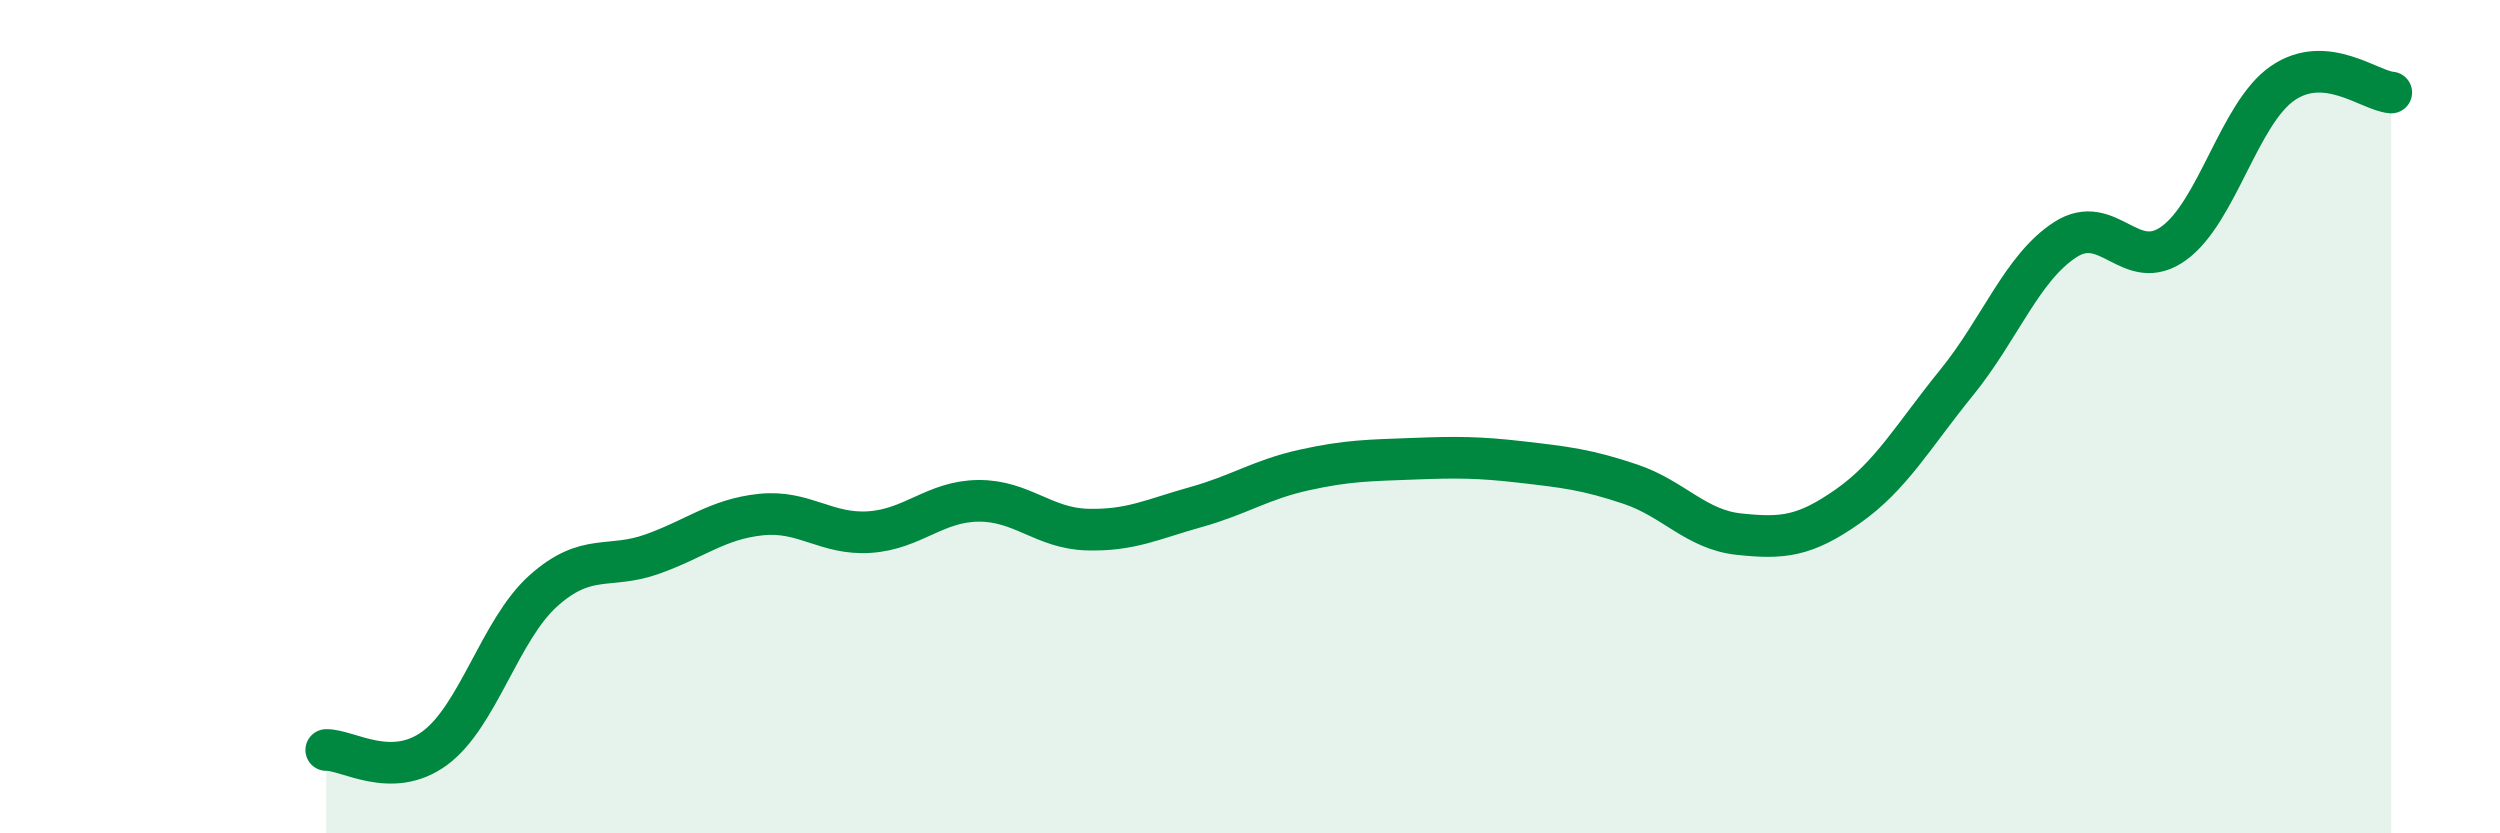
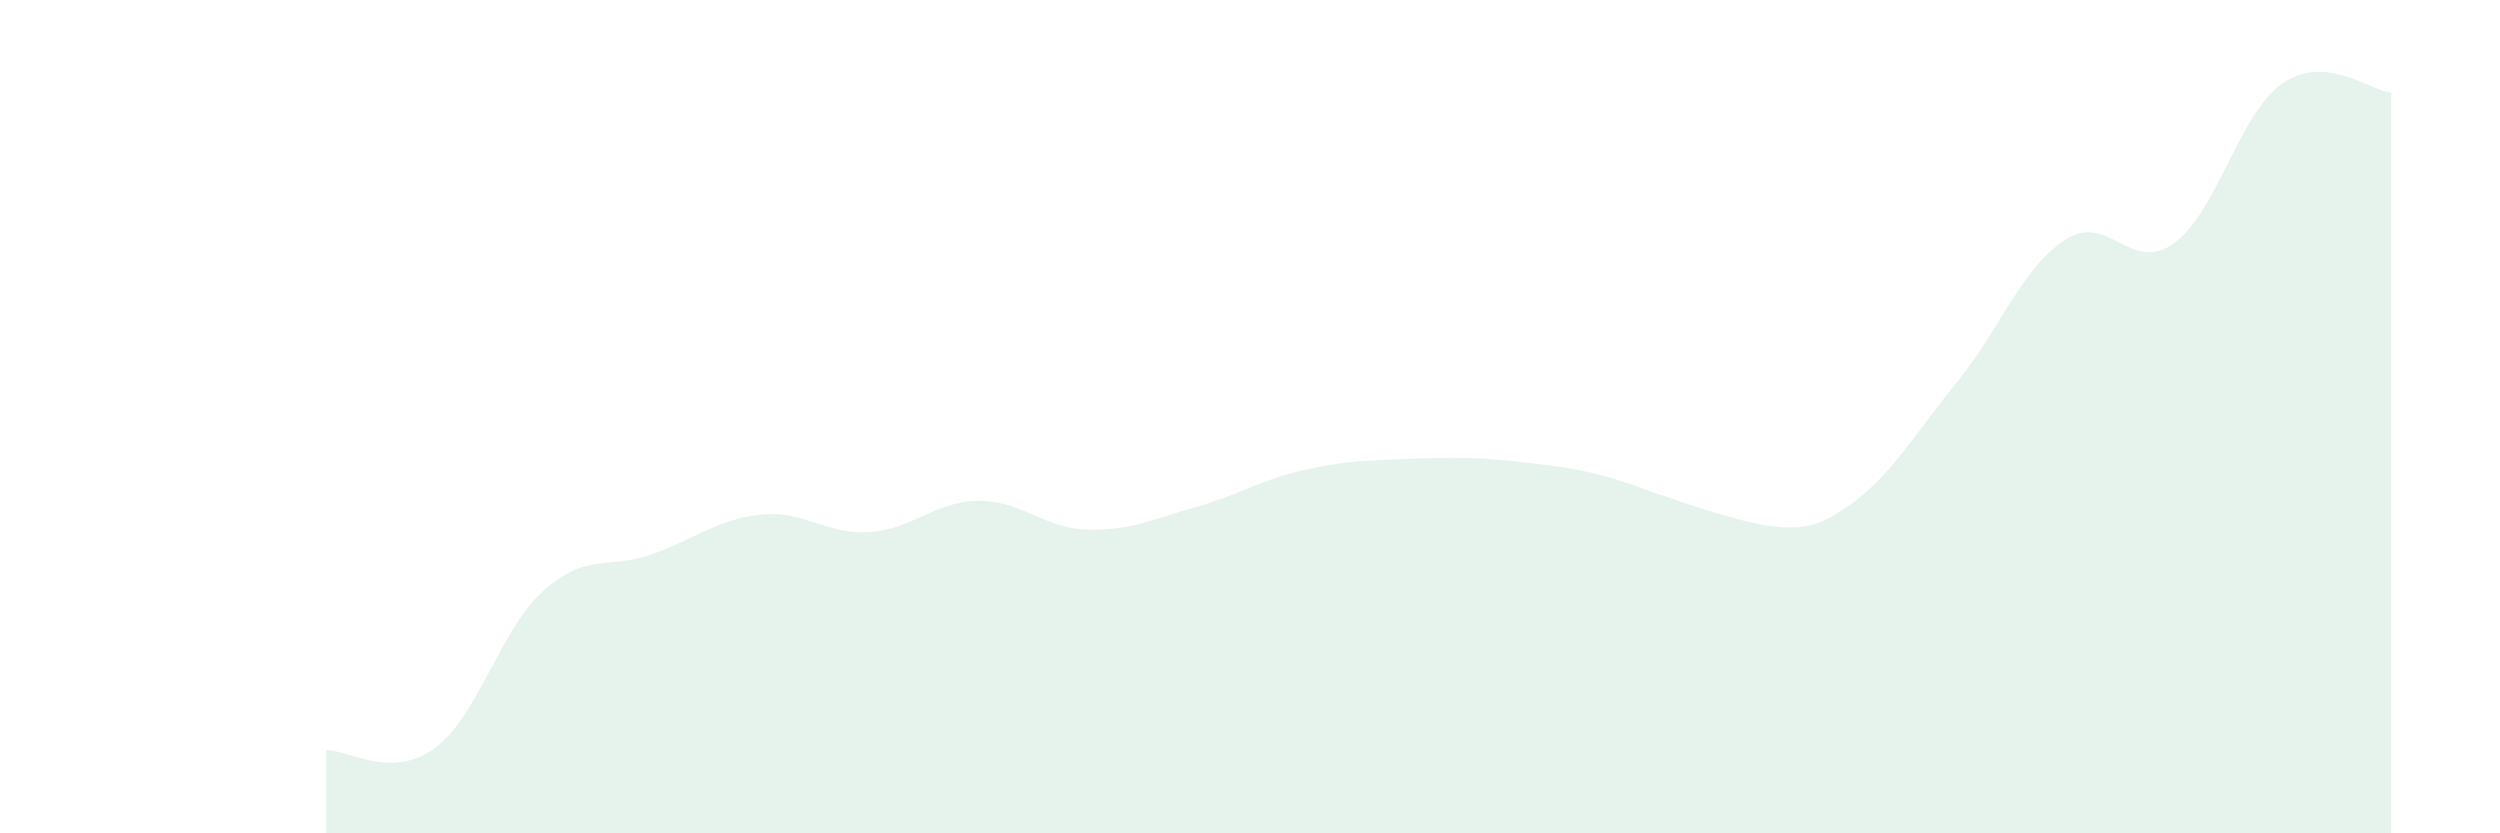
<svg xmlns="http://www.w3.org/2000/svg" width="60" height="20" viewBox="0 0 60 20">
-   <path d="M 7.83,18 C 8.35,17.99 9.39,18.72 10.43,17.96 C 11.47,17.2 12,15.11 13.04,14.18 C 14.08,13.25 14.61,13.67 15.65,13.3 C 16.69,12.93 17.22,12.46 18.26,12.35 C 19.3,12.24 19.83,12.84 20.87,12.77 C 21.91,12.7 22.44,12.03 23.48,12.02 C 24.52,12.01 25.05,12.68 26.09,12.71 C 27.13,12.74 27.66,12.46 28.7,12.17 C 29.74,11.88 30.26,11.51 31.3,11.28 C 32.34,11.05 32.87,11.05 33.91,11.01 C 34.95,10.97 35.48,10.97 36.52,11.09 C 37.56,11.21 38.09,11.27 39.13,11.62 C 40.17,11.97 40.7,12.71 41.74,12.82 C 42.78,12.93 43.31,12.88 44.35,12.15 C 45.39,11.42 45.92,10.46 46.96,9.18 C 48,7.9 48.53,6.42 49.57,5.75 C 50.61,5.08 51.13,6.59 52.17,5.84 C 53.21,5.09 53.74,2.72 54.78,2 C 55.82,1.28 56.87,2.18 57.39,2.22L57.39 20L7.83 20Z" fill="#008740" opacity="0.1" stroke-linecap="round" stroke-linejoin="round" />
-   <path d="M 7.83,18 C 8.35,17.99 9.39,18.72 10.43,17.96 C 11.47,17.2 12,15.11 13.04,14.18 C 14.08,13.25 14.61,13.67 15.65,13.3 C 16.69,12.93 17.22,12.46 18.26,12.35 C 19.3,12.24 19.83,12.84 20.87,12.77 C 21.91,12.7 22.44,12.03 23.48,12.02 C 24.52,12.01 25.05,12.68 26.09,12.71 C 27.13,12.74 27.66,12.46 28.7,12.17 C 29.74,11.88 30.26,11.51 31.3,11.28 C 32.34,11.05 32.87,11.05 33.91,11.01 C 34.95,10.97 35.48,10.97 36.52,11.09 C 37.56,11.21 38.09,11.27 39.13,11.62 C 40.17,11.97 40.7,12.71 41.74,12.82 C 42.78,12.93 43.31,12.88 44.35,12.15 C 45.39,11.42 45.92,10.46 46.96,9.18 C 48,7.9 48.53,6.42 49.57,5.75 C 50.61,5.08 51.13,6.59 52.17,5.84 C 53.21,5.09 53.74,2.72 54.78,2 C 55.82,1.28 56.87,2.18 57.39,2.22" stroke="#008740" stroke-width="1" fill="none" stroke-linecap="round" stroke-linejoin="round" />
+   <path d="M 7.83,18 C 8.35,17.99 9.39,18.72 10.43,17.96 C 11.47,17.2 12,15.11 13.04,14.18 C 14.08,13.25 14.61,13.67 15.65,13.3 C 16.69,12.93 17.22,12.46 18.26,12.35 C 19.3,12.24 19.83,12.84 20.87,12.77 C 21.91,12.7 22.44,12.03 23.48,12.02 C 24.52,12.01 25.05,12.68 26.09,12.71 C 27.13,12.74 27.66,12.46 28.7,12.17 C 29.74,11.88 30.26,11.51 31.3,11.28 C 32.34,11.05 32.87,11.05 33.91,11.01 C 34.95,10.97 35.48,10.97 36.52,11.09 C 37.56,11.21 38.09,11.27 39.13,11.62 C 42.78,12.93 43.31,12.88 44.35,12.15 C 45.39,11.42 45.92,10.46 46.96,9.18 C 48,7.9 48.53,6.42 49.57,5.75 C 50.61,5.08 51.13,6.59 52.17,5.84 C 53.21,5.09 53.74,2.72 54.78,2 C 55.82,1.28 56.87,2.18 57.39,2.22L57.39 20L7.83 20Z" fill="#008740" opacity="0.1" stroke-linecap="round" stroke-linejoin="round" />
</svg>